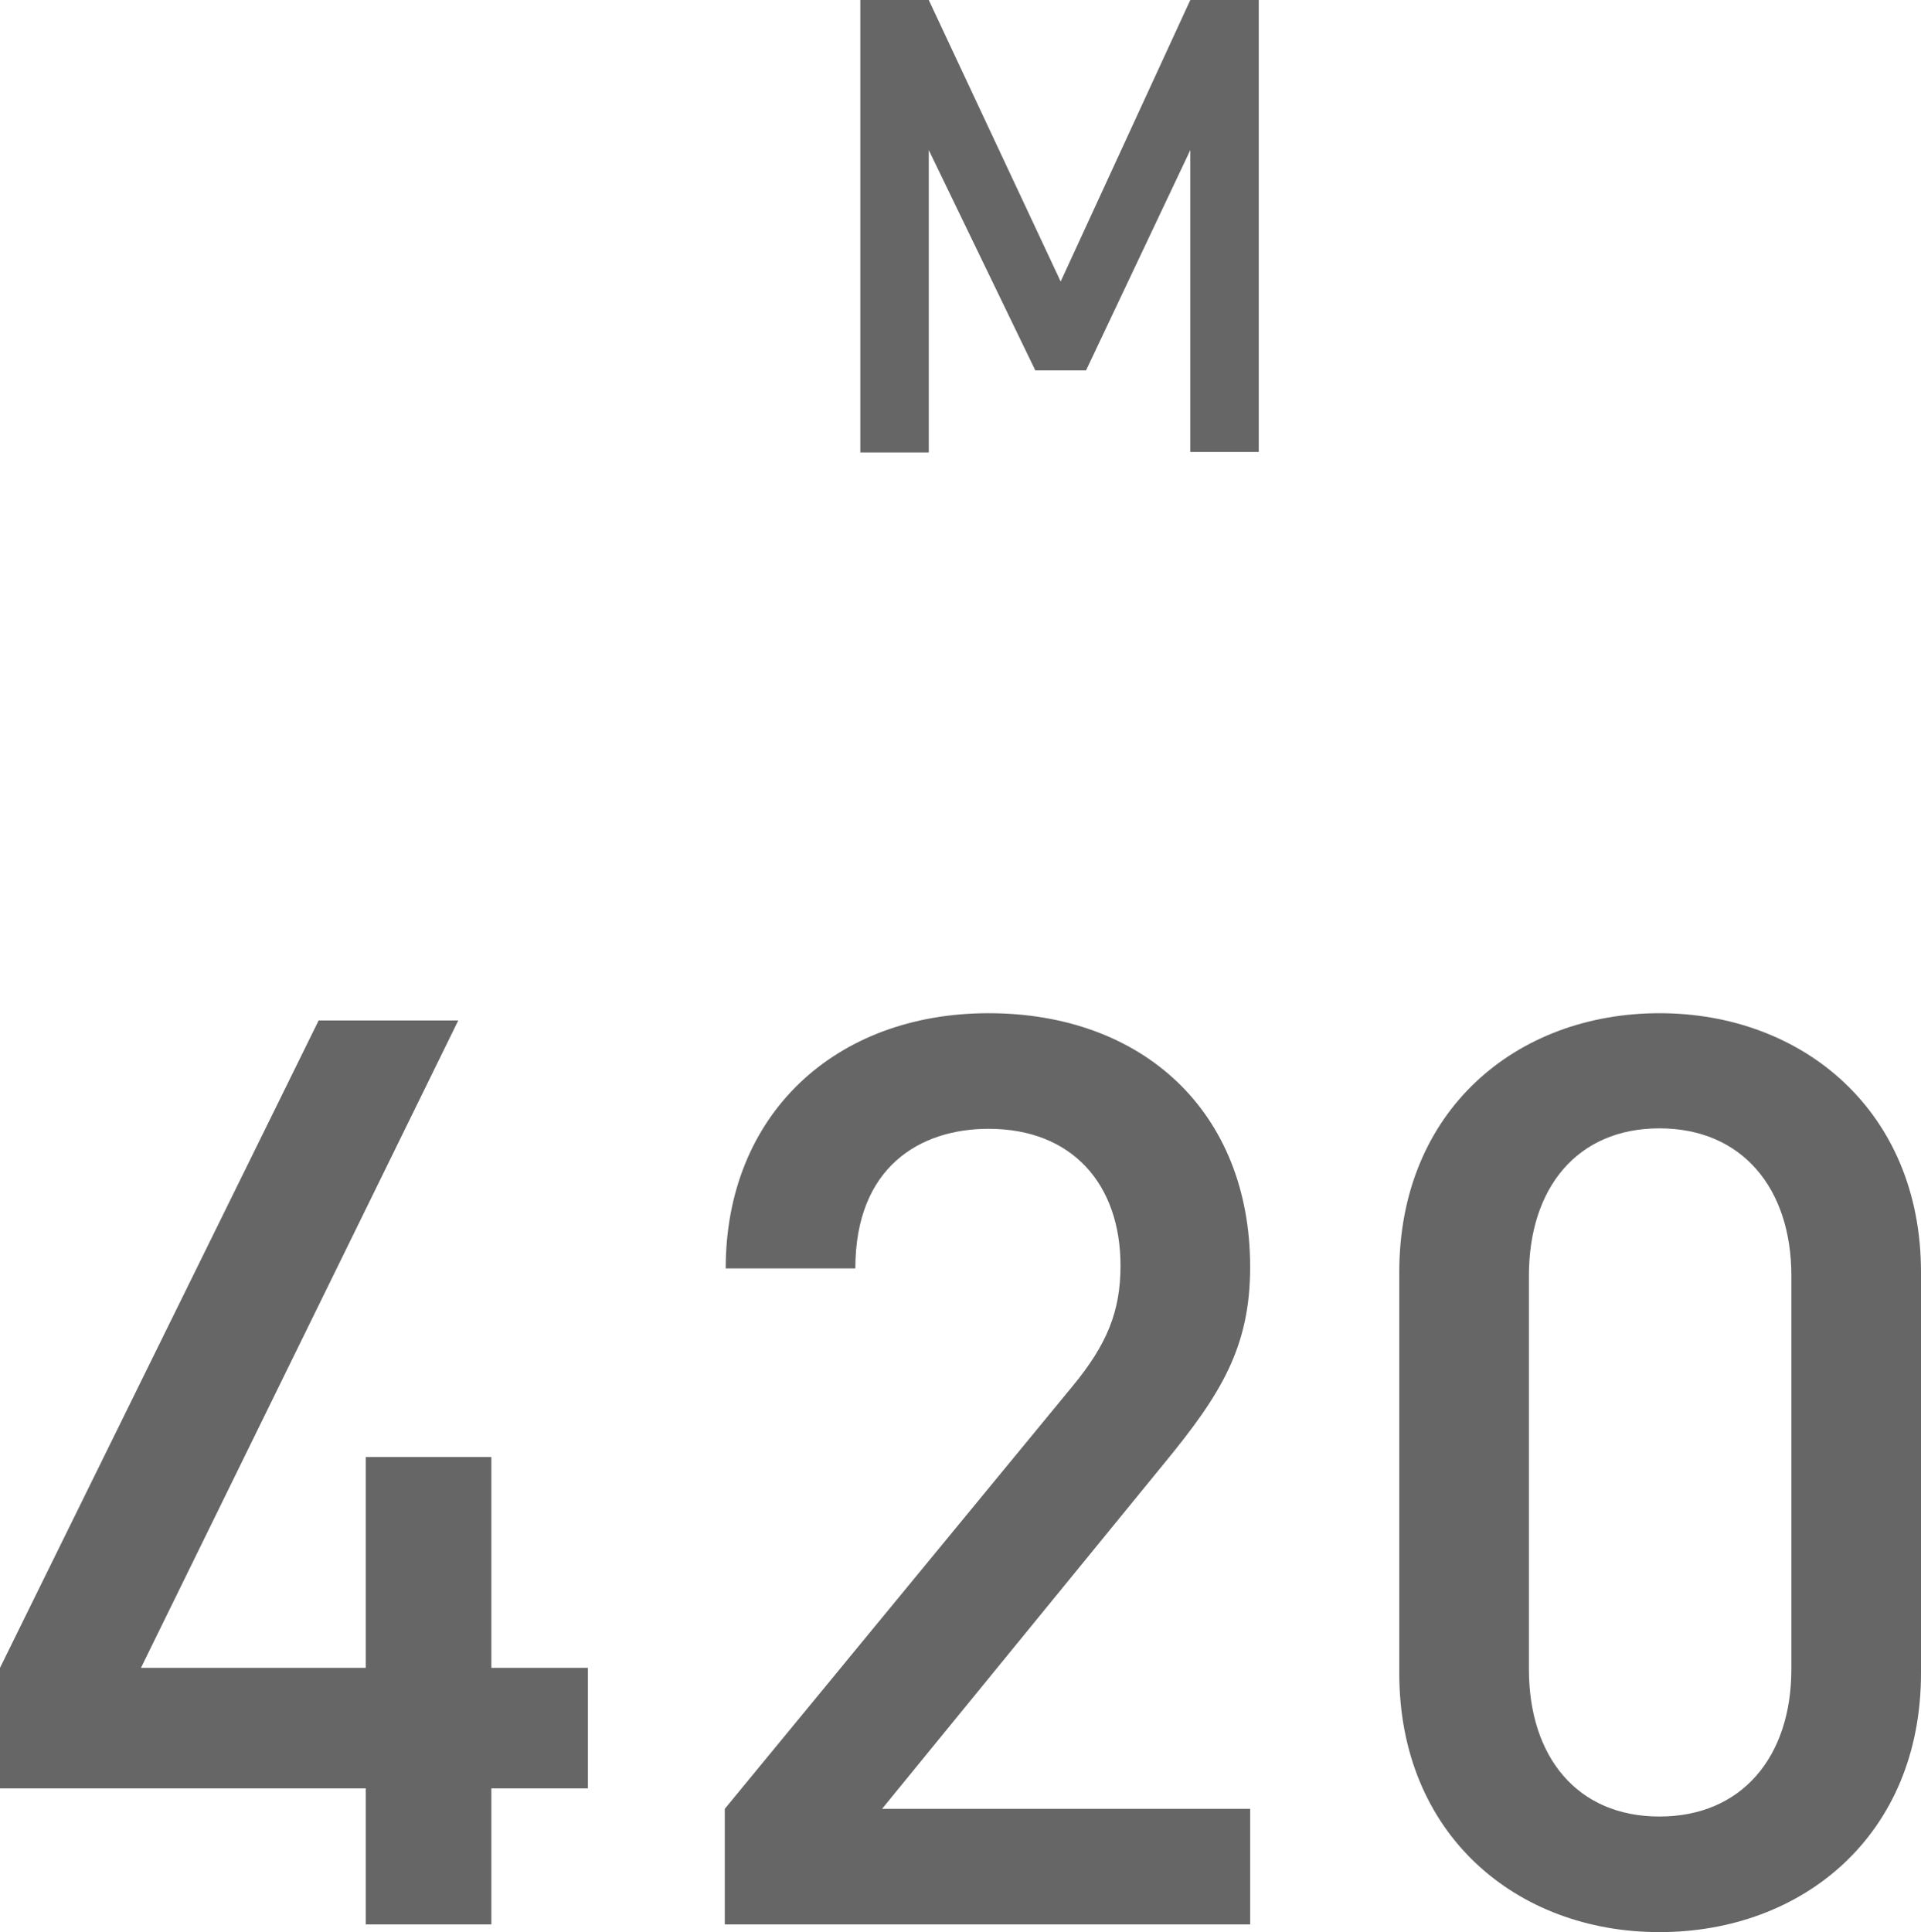
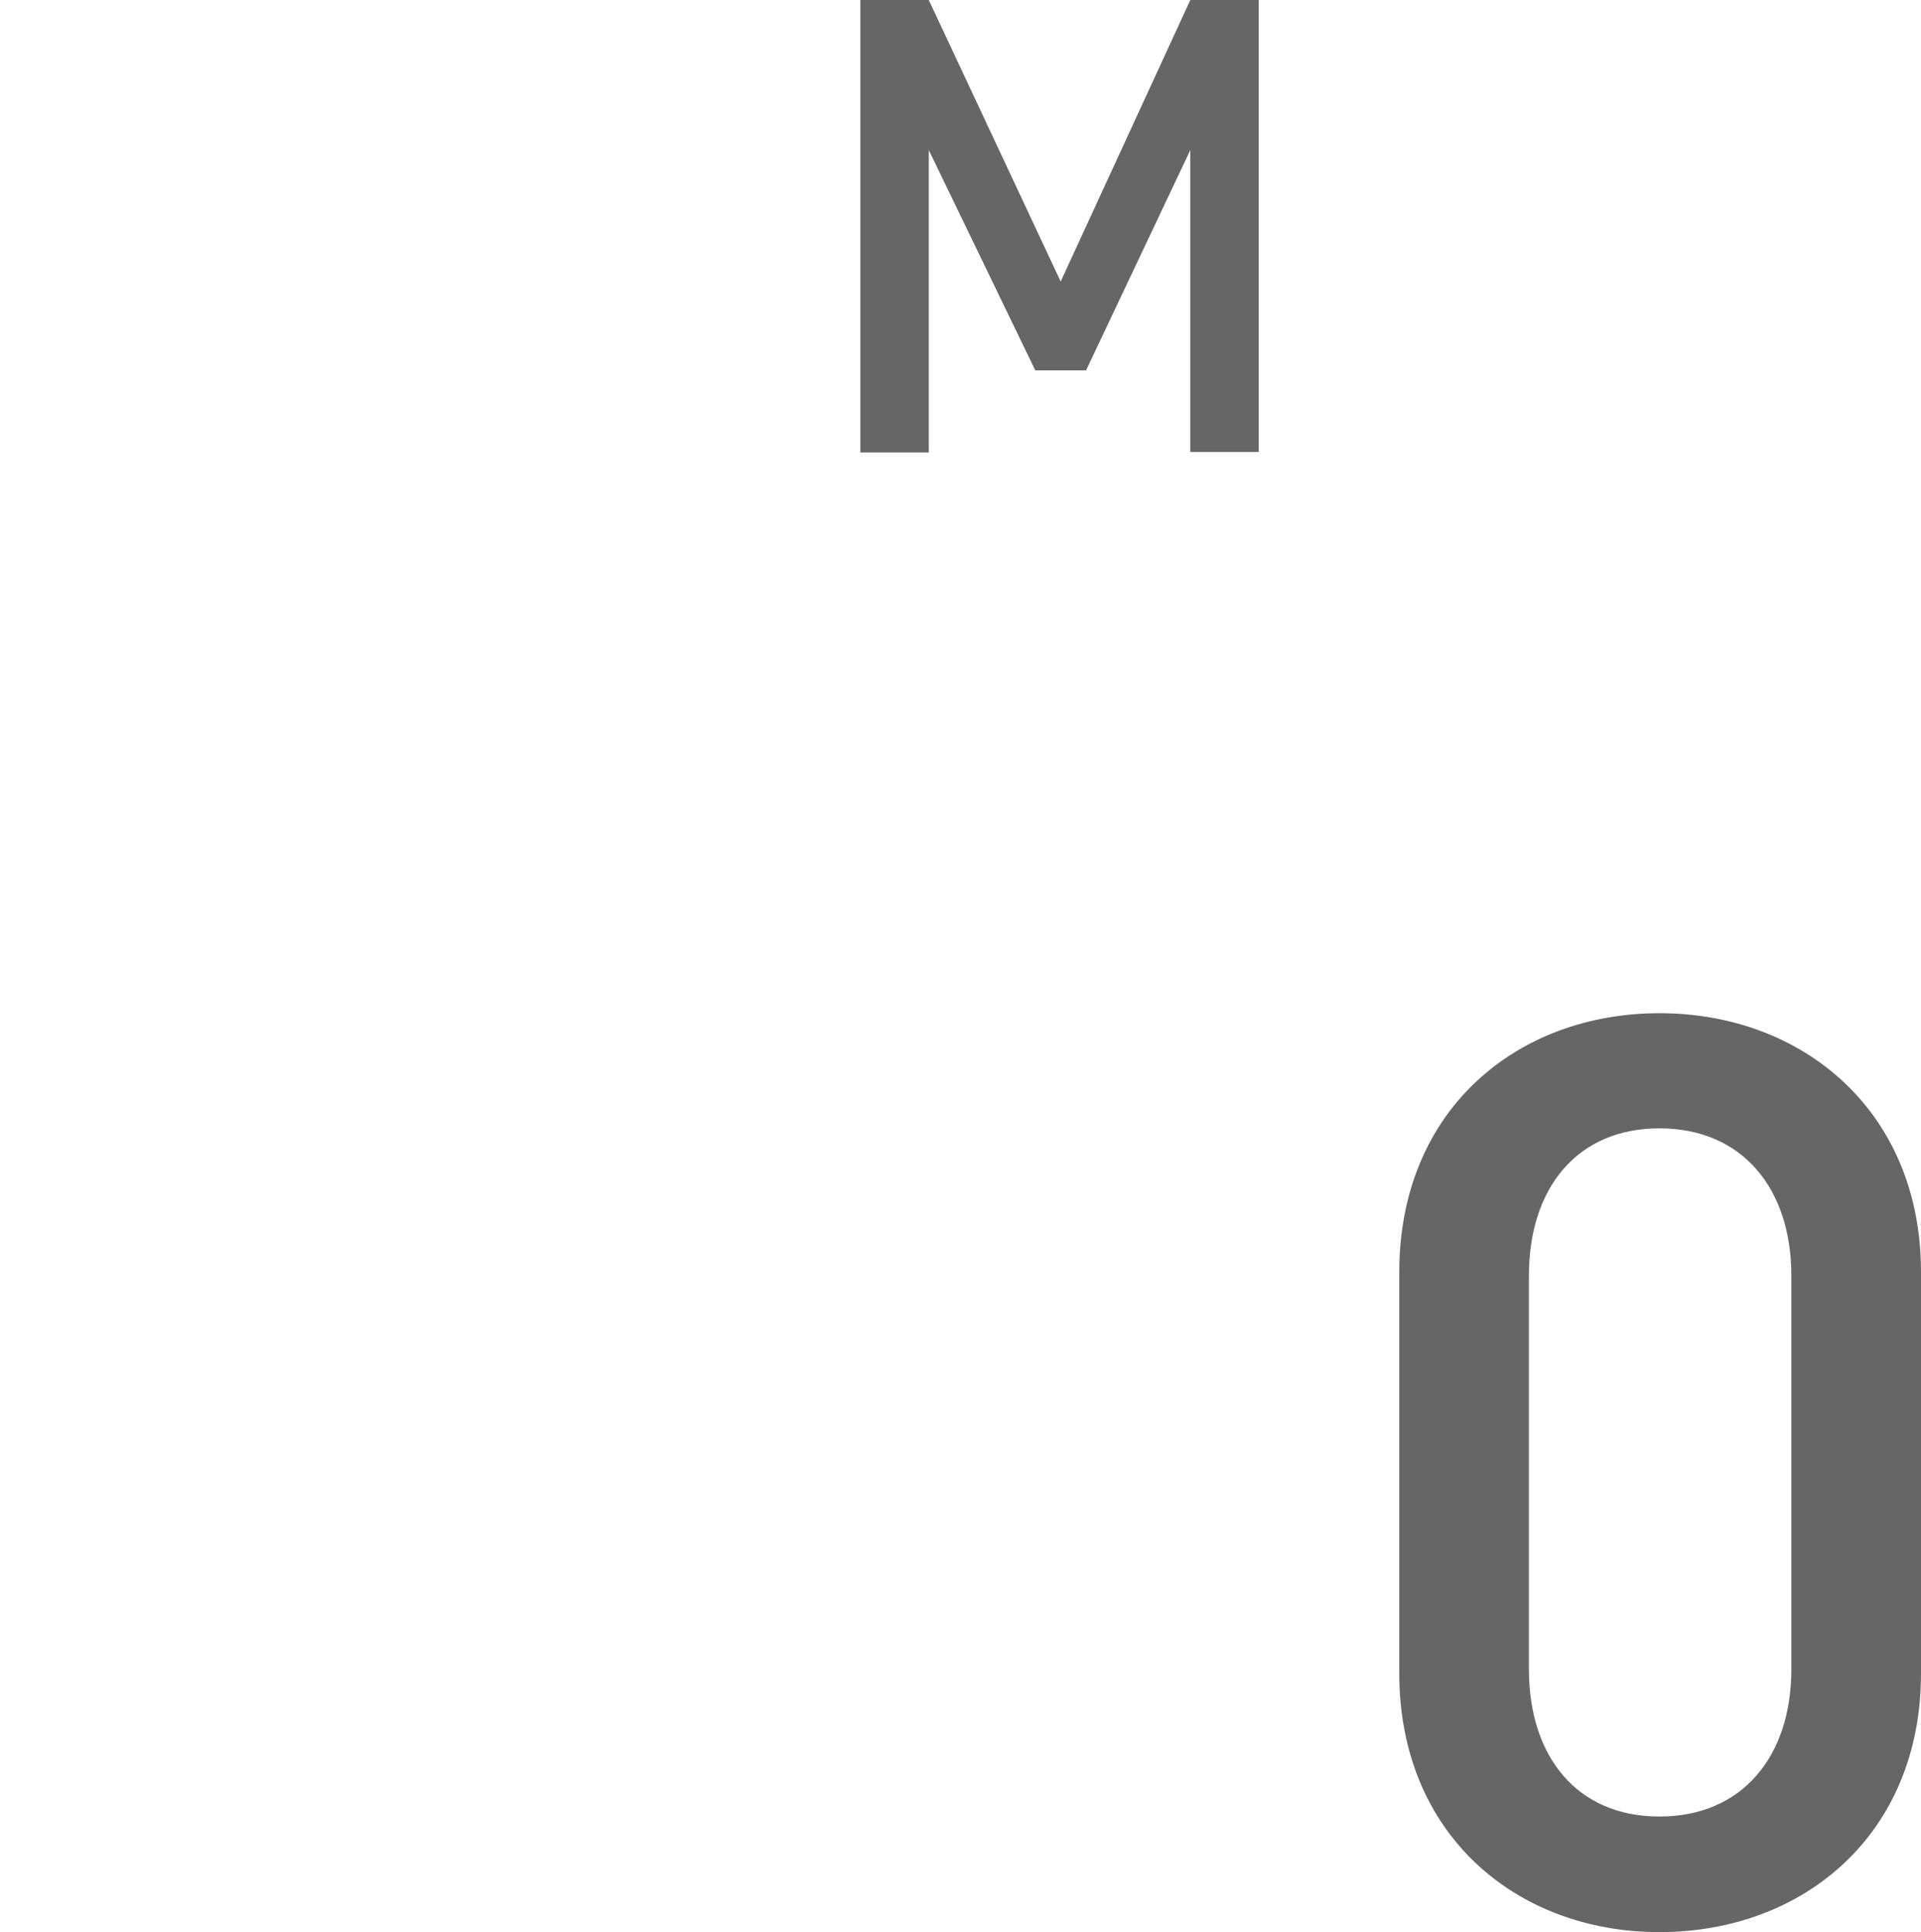
<svg xmlns="http://www.w3.org/2000/svg" id="_レイヤー_2" data-name="レイヤー 2" viewBox="0 0 42.38 42.62">
  <defs>
    <style>
      .cls-1 {
        fill: #666;
      }
    </style>
  </defs>
  <g id="_対象ドリンク" data-name="対象ドリンク">
    <g>
      <path class="cls-1" d="M26.26,9.97V3.31l-2.3,4.86h-1.12l-2.35-4.86v6.67h-1.51V0h1.51l2.91,6.21L26.26,0h1.51V9.97h-1.51Z" />
      <g>
-         <path class="cls-1" d="M10.84,39.45v3h-2.77v-3H0v-2.66l7.03-14.28h3.08l-7,14.28h4.96v-4.65h2.77v4.65h2.13v2.66h-2.13Z" />
-         <path class="cls-1" d="M15.99,42.45v-2.55l7.67-9.32c.76-.92,1.06-1.65,1.06-2.66,0-1.79-1.06-3.02-2.91-3.02-1.51,0-2.94,.84-2.94,3.08h-2.86c0-3.39,2.41-5.63,5.8-5.63s5.77,2.16,5.77,5.6c0,1.76-.64,2.8-1.88,4.31l-6.24,7.64h8.12v2.55H15.99Z" />
        <path class="cls-1" d="M36.61,42.62c-3.16,0-5.74-2.16-5.74-5.71v-8.85c0-3.56,2.58-5.71,5.74-5.71s5.77,2.16,5.77,5.71v8.85c0,3.56-2.6,5.71-5.77,5.71Zm2.91-14.48c0-1.93-1.09-3.25-2.91-3.25s-2.88,1.32-2.88,3.25v8.68c0,1.93,1.06,3.25,2.88,3.25s2.91-1.32,2.91-3.25v-8.68Z" />
      </g>
    </g>
  </g>
</svg>